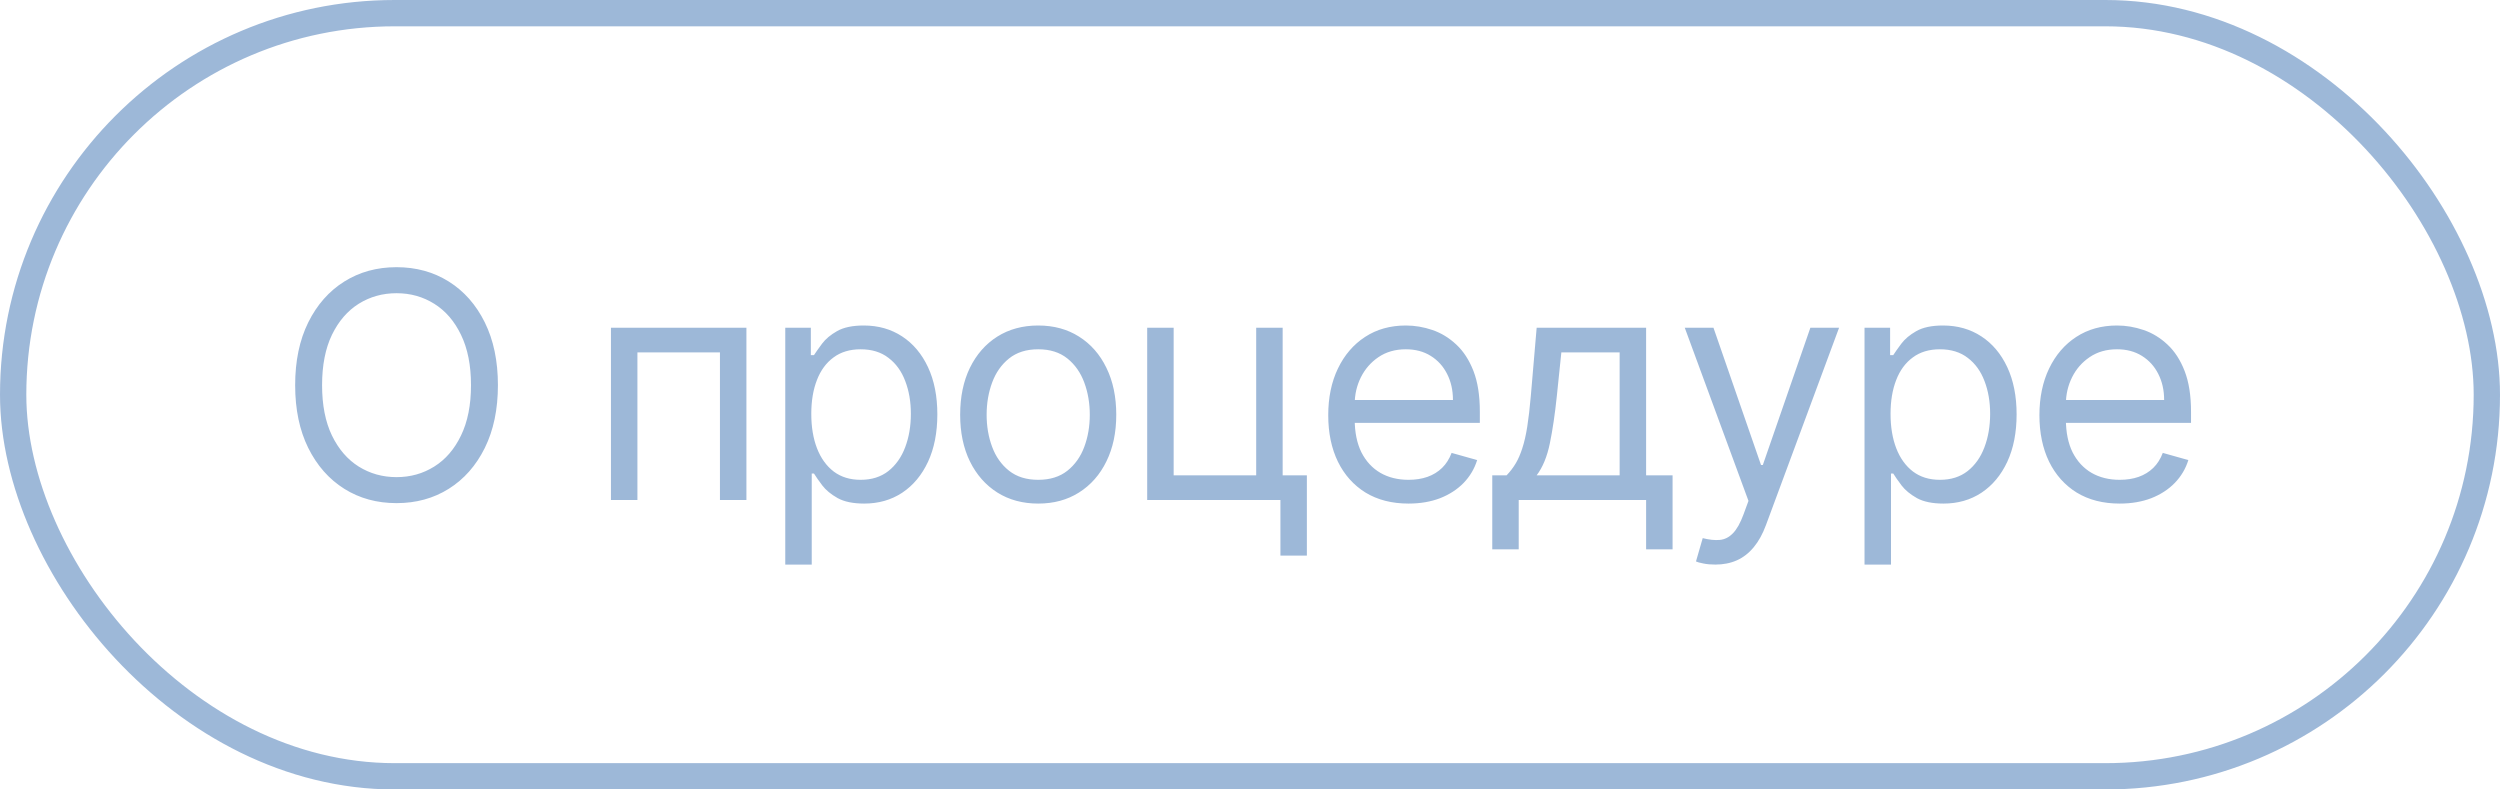
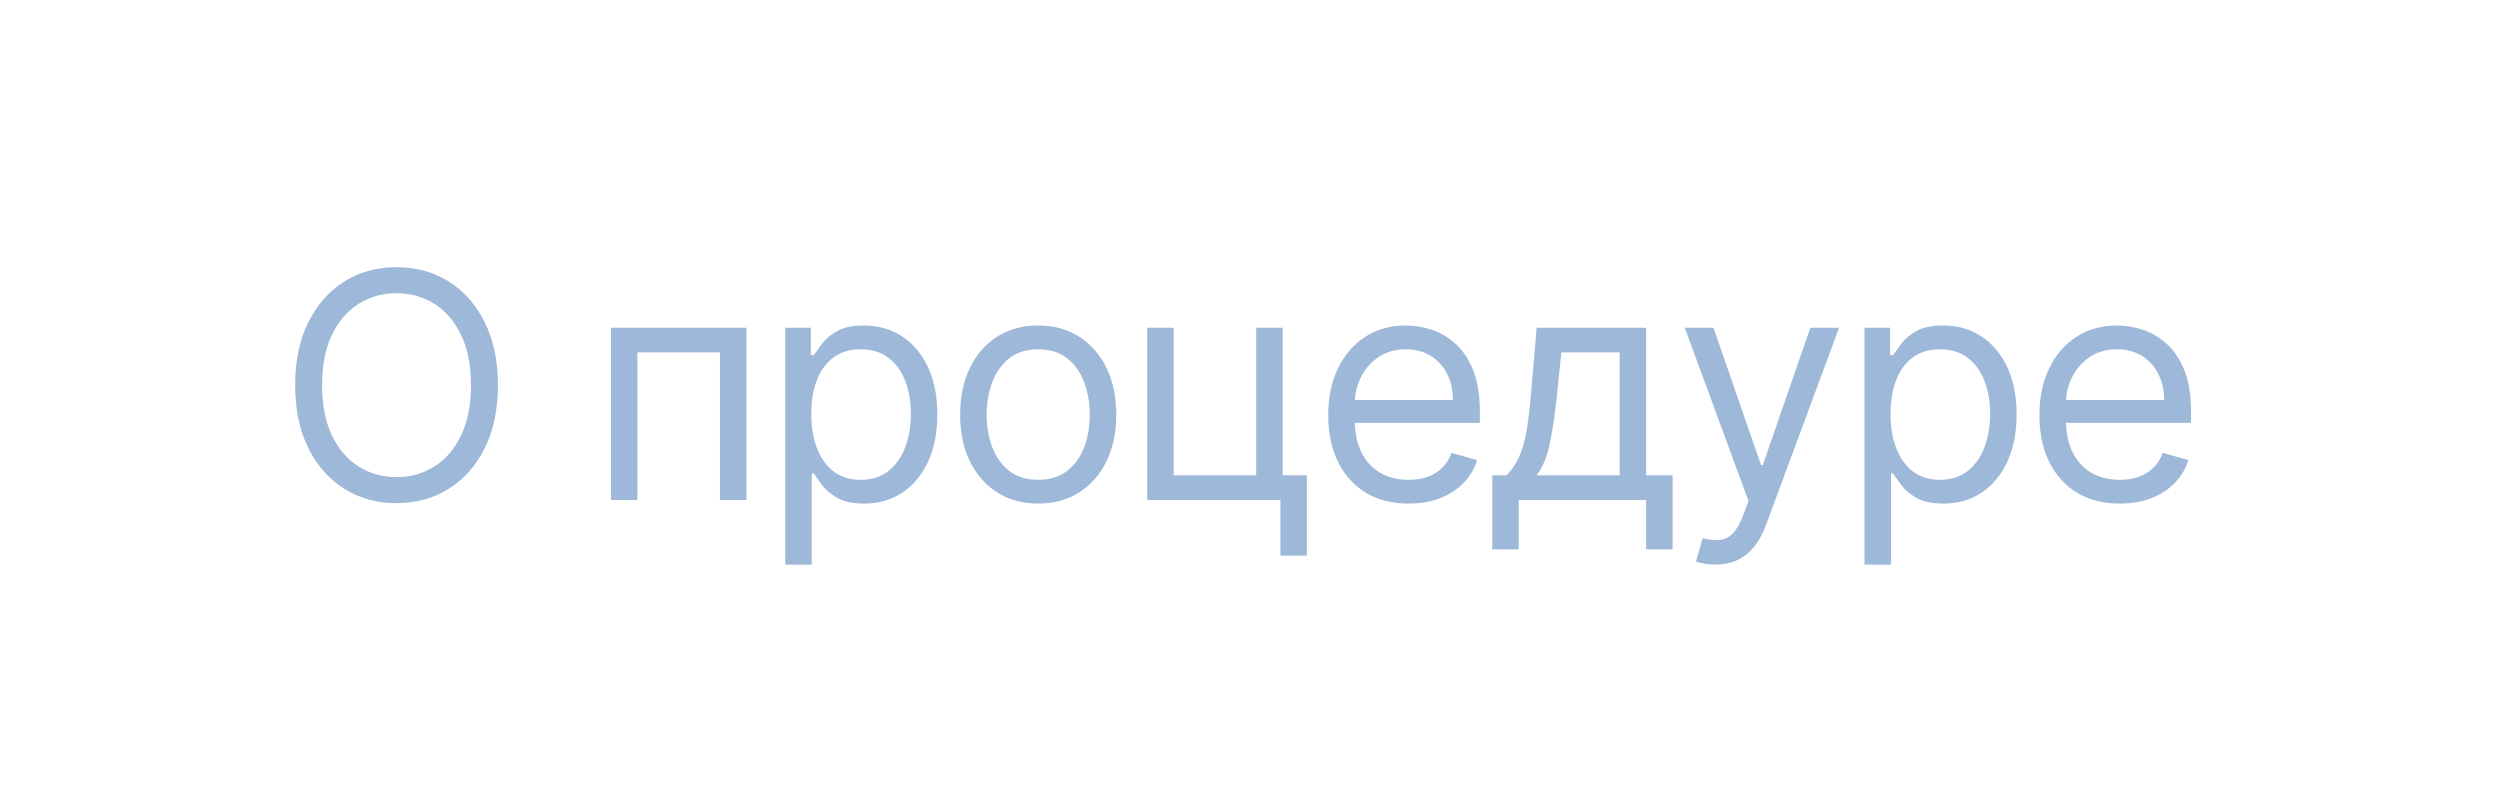
<svg xmlns="http://www.w3.org/2000/svg" width="95" height="30" viewBox="0 0 95 30" fill="none">
  <g opacity="0.5">
-     <rect x="0.5" y="0.5" width="94" height="29" rx="14.5" stroke="#3C71B2" />
    <path d="M18.921 14.636C18.921 15.557 18.754 16.352 18.422 17.023C18.09 17.693 17.634 18.21 17.054 18.574C16.474 18.938 15.812 19.119 15.068 19.119C14.324 19.119 13.662 18.938 13.082 18.574C12.503 18.21 12.047 17.693 11.714 17.023C11.382 16.352 11.216 15.557 11.216 14.636C11.216 13.716 11.382 12.921 11.714 12.25C12.047 11.579 12.503 11.062 13.082 10.699C13.662 10.335 14.324 10.153 15.068 10.153C15.812 10.153 16.474 10.335 17.054 10.699C17.634 11.062 18.09 11.579 18.422 12.25C18.754 12.921 18.921 13.716 18.921 14.636ZM17.898 14.636C17.898 13.881 17.771 13.243 17.518 12.723C17.268 12.203 16.929 11.81 16.5 11.543C16.074 11.276 15.597 11.142 15.068 11.142C14.54 11.142 14.061 11.276 13.632 11.543C13.206 11.81 12.867 12.203 12.614 12.723C12.364 13.243 12.239 13.881 12.239 14.636C12.239 15.392 12.364 16.03 12.614 16.55C12.867 17.07 13.206 17.463 13.632 17.73C14.061 17.997 14.54 18.131 15.068 18.131C15.597 18.131 16.074 17.997 16.5 17.73C16.929 17.463 17.268 17.07 17.518 16.55C17.771 16.03 17.898 15.392 17.898 14.636ZM23.216 19V12.454H28.364V19H27.358V13.392H24.222V19H23.216ZM29.84 21.454V12.454H30.812V13.494H30.931C31.005 13.381 31.108 13.236 31.238 13.06C31.372 12.881 31.562 12.722 31.809 12.582C32.059 12.44 32.397 12.369 32.823 12.369C33.374 12.369 33.86 12.507 34.281 12.783C34.701 13.058 35.029 13.449 35.265 13.954C35.501 14.46 35.619 15.057 35.619 15.744C35.619 16.438 35.501 17.038 35.265 17.547C35.029 18.053 34.703 18.445 34.285 18.723C33.867 18.999 33.386 19.136 32.84 19.136C32.42 19.136 32.083 19.067 31.831 18.928C31.578 18.785 31.383 18.625 31.247 18.446C31.11 18.264 31.005 18.114 30.931 17.994H30.846V21.454H29.84ZM30.829 15.727C30.829 16.222 30.901 16.658 31.046 17.035C31.191 17.41 31.403 17.704 31.681 17.918C31.96 18.128 32.301 18.233 32.704 18.233C33.124 18.233 33.475 18.122 33.757 17.901C34.041 17.676 34.254 17.375 34.396 16.997C34.541 16.616 34.613 16.193 34.613 15.727C34.613 15.267 34.542 14.852 34.4 14.483C34.261 14.111 34.049 13.817 33.765 13.601C33.484 13.382 33.13 13.273 32.704 13.273C32.295 13.273 31.951 13.376 31.673 13.584C31.394 13.788 31.184 14.075 31.042 14.445C30.9 14.811 30.829 15.239 30.829 15.727ZM39.452 19.136C38.861 19.136 38.343 18.996 37.897 18.715C37.453 18.433 37.107 18.04 36.857 17.534C36.61 17.028 36.486 16.438 36.486 15.761C36.486 15.079 36.61 14.484 36.857 13.976C37.107 13.467 37.453 13.072 37.897 12.791C38.343 12.51 38.861 12.369 39.452 12.369C40.043 12.369 40.56 12.51 41.003 12.791C41.449 13.072 41.796 13.467 42.043 13.976C42.293 14.484 42.418 15.079 42.418 15.761C42.418 16.438 42.293 17.028 42.043 17.534C41.796 18.04 41.449 18.433 41.003 18.715C40.56 18.996 40.043 19.136 39.452 19.136ZM39.452 18.233C39.901 18.233 40.27 18.118 40.56 17.888C40.85 17.658 41.064 17.355 41.203 16.98C41.343 16.605 41.412 16.199 41.412 15.761C41.412 15.324 41.343 14.916 41.203 14.538C41.064 14.161 40.85 13.855 40.56 13.622C40.27 13.389 39.901 13.273 39.452 13.273C39.003 13.273 38.634 13.389 38.344 13.622C38.054 13.855 37.84 14.161 37.701 14.538C37.561 14.916 37.492 15.324 37.492 15.761C37.492 16.199 37.561 16.605 37.701 16.98C37.84 17.355 38.054 17.658 38.344 17.888C38.634 18.118 39.003 18.233 39.452 18.233ZM48.741 12.454V18.062H49.661V21.114H48.656V19H43.593V12.454H44.599V18.062H47.735V12.454H48.741ZM53.524 19.136C52.894 19.136 52.35 18.997 51.892 18.719C51.438 18.438 51.087 18.046 50.84 17.543C50.595 17.037 50.473 16.449 50.473 15.778C50.473 15.108 50.595 14.517 50.84 14.006C51.087 13.492 51.431 13.091 51.871 12.804C52.314 12.514 52.831 12.369 53.422 12.369C53.763 12.369 54.1 12.426 54.432 12.54C54.764 12.653 55.067 12.838 55.34 13.094C55.612 13.347 55.83 13.682 55.992 14.099C56.154 14.517 56.234 15.031 56.234 15.642V16.068H51.189V15.199H55.212C55.212 14.829 55.138 14.5 54.99 14.21C54.845 13.921 54.638 13.692 54.368 13.524C54.101 13.357 53.786 13.273 53.422 13.273C53.022 13.273 52.675 13.372 52.382 13.571C52.093 13.767 51.87 14.023 51.713 14.338C51.557 14.653 51.479 14.992 51.479 15.352V15.932C51.479 16.426 51.564 16.845 51.734 17.189C51.908 17.53 52.148 17.79 52.455 17.969C52.761 18.145 53.118 18.233 53.524 18.233C53.788 18.233 54.027 18.196 54.24 18.122C54.456 18.046 54.642 17.932 54.798 17.781C54.955 17.628 55.075 17.438 55.161 17.21L56.132 17.483C56.03 17.812 55.858 18.102 55.617 18.352C55.375 18.599 55.077 18.793 54.722 18.932C54.367 19.068 53.968 19.136 53.524 19.136ZM56.706 20.875V18.062H57.251C57.385 17.923 57.499 17.773 57.596 17.611C57.693 17.449 57.776 17.257 57.847 17.035C57.921 16.811 57.984 16.538 58.035 16.217C58.086 15.893 58.132 15.503 58.171 15.046L58.393 12.454H62.552V18.062H63.558V20.875H62.552V19H57.711V20.875H56.706ZM58.393 18.062H61.546V13.392H59.331L59.16 15.046C59.089 15.73 59.001 16.328 58.896 16.84C58.791 17.351 58.623 17.759 58.393 18.062ZM65.18 21.454C65.01 21.454 64.858 21.44 64.724 21.412C64.591 21.386 64.499 21.361 64.447 21.335L64.703 20.449C64.947 20.511 65.163 20.534 65.351 20.517C65.538 20.5 65.704 20.416 65.849 20.266C65.997 20.118 66.132 19.878 66.254 19.546L66.442 19.034L64.021 12.454H65.112L66.919 17.671H66.987L68.794 12.454H69.885L67.106 19.954C66.981 20.293 66.827 20.572 66.642 20.794C66.457 21.018 66.243 21.185 65.999 21.293C65.757 21.401 65.484 21.454 65.18 21.454ZM70.852 21.454V12.454H71.824V13.494H71.943C72.017 13.381 72.119 13.236 72.25 13.06C72.384 12.881 72.574 12.722 72.821 12.582C73.071 12.44 73.409 12.369 73.835 12.369C74.386 12.369 74.872 12.507 75.293 12.783C75.713 13.058 76.041 13.449 76.277 13.954C76.513 14.46 76.631 15.057 76.631 15.744C76.631 16.438 76.513 17.038 76.277 17.547C76.041 18.053 75.715 18.445 75.297 18.723C74.879 18.999 74.398 19.136 73.852 19.136C73.432 19.136 73.095 19.067 72.842 18.928C72.59 18.785 72.395 18.625 72.259 18.446C72.122 18.264 72.017 18.114 71.943 17.994H71.858V21.454H70.852ZM71.841 15.727C71.841 16.222 71.913 16.658 72.058 17.035C72.203 17.41 72.415 17.704 72.693 17.918C72.972 18.128 73.313 18.233 73.716 18.233C74.136 18.233 74.487 18.122 74.769 17.901C75.053 17.676 75.266 17.375 75.408 16.997C75.553 16.616 75.625 16.193 75.625 15.727C75.625 15.267 75.554 14.852 75.412 14.483C75.273 14.111 75.061 13.817 74.777 13.601C74.496 13.382 74.142 13.273 73.716 13.273C73.307 13.273 72.963 13.376 72.685 13.584C72.406 13.788 72.196 14.075 72.054 14.445C71.912 14.811 71.841 15.239 71.841 15.727ZM80.549 19.136C79.918 19.136 79.374 18.997 78.917 18.719C78.463 18.438 78.112 18.046 77.865 17.543C77.62 17.037 77.498 16.449 77.498 15.778C77.498 15.108 77.62 14.517 77.865 14.006C78.112 13.492 78.455 13.091 78.896 12.804C79.339 12.514 79.856 12.369 80.447 12.369C80.788 12.369 81.124 12.426 81.457 12.54C81.789 12.653 82.092 12.838 82.365 13.094C82.637 13.347 82.855 13.682 83.016 14.099C83.178 14.517 83.259 15.031 83.259 15.642V16.068H78.214V15.199H82.237C82.237 14.829 82.163 14.5 82.015 14.21C81.87 13.921 81.663 13.692 81.393 13.524C81.126 13.357 80.811 13.273 80.447 13.273C80.046 13.273 79.7 13.372 79.407 13.571C79.117 13.767 78.894 14.023 78.738 14.338C78.582 14.653 78.504 14.992 78.504 15.352V15.932C78.504 16.426 78.589 16.845 78.759 17.189C78.933 17.53 79.173 17.79 79.48 17.969C79.786 18.145 80.143 18.233 80.549 18.233C80.813 18.233 81.052 18.196 81.265 18.122C81.481 18.046 81.667 17.932 81.823 17.781C81.98 17.628 82.1 17.438 82.186 17.21L83.157 17.483C83.055 17.812 82.883 18.102 82.641 18.352C82.4 18.599 82.102 18.793 81.747 18.932C81.391 19.068 80.992 19.136 80.549 19.136Z" fill="#3C71B2" />
  </g>
</svg>